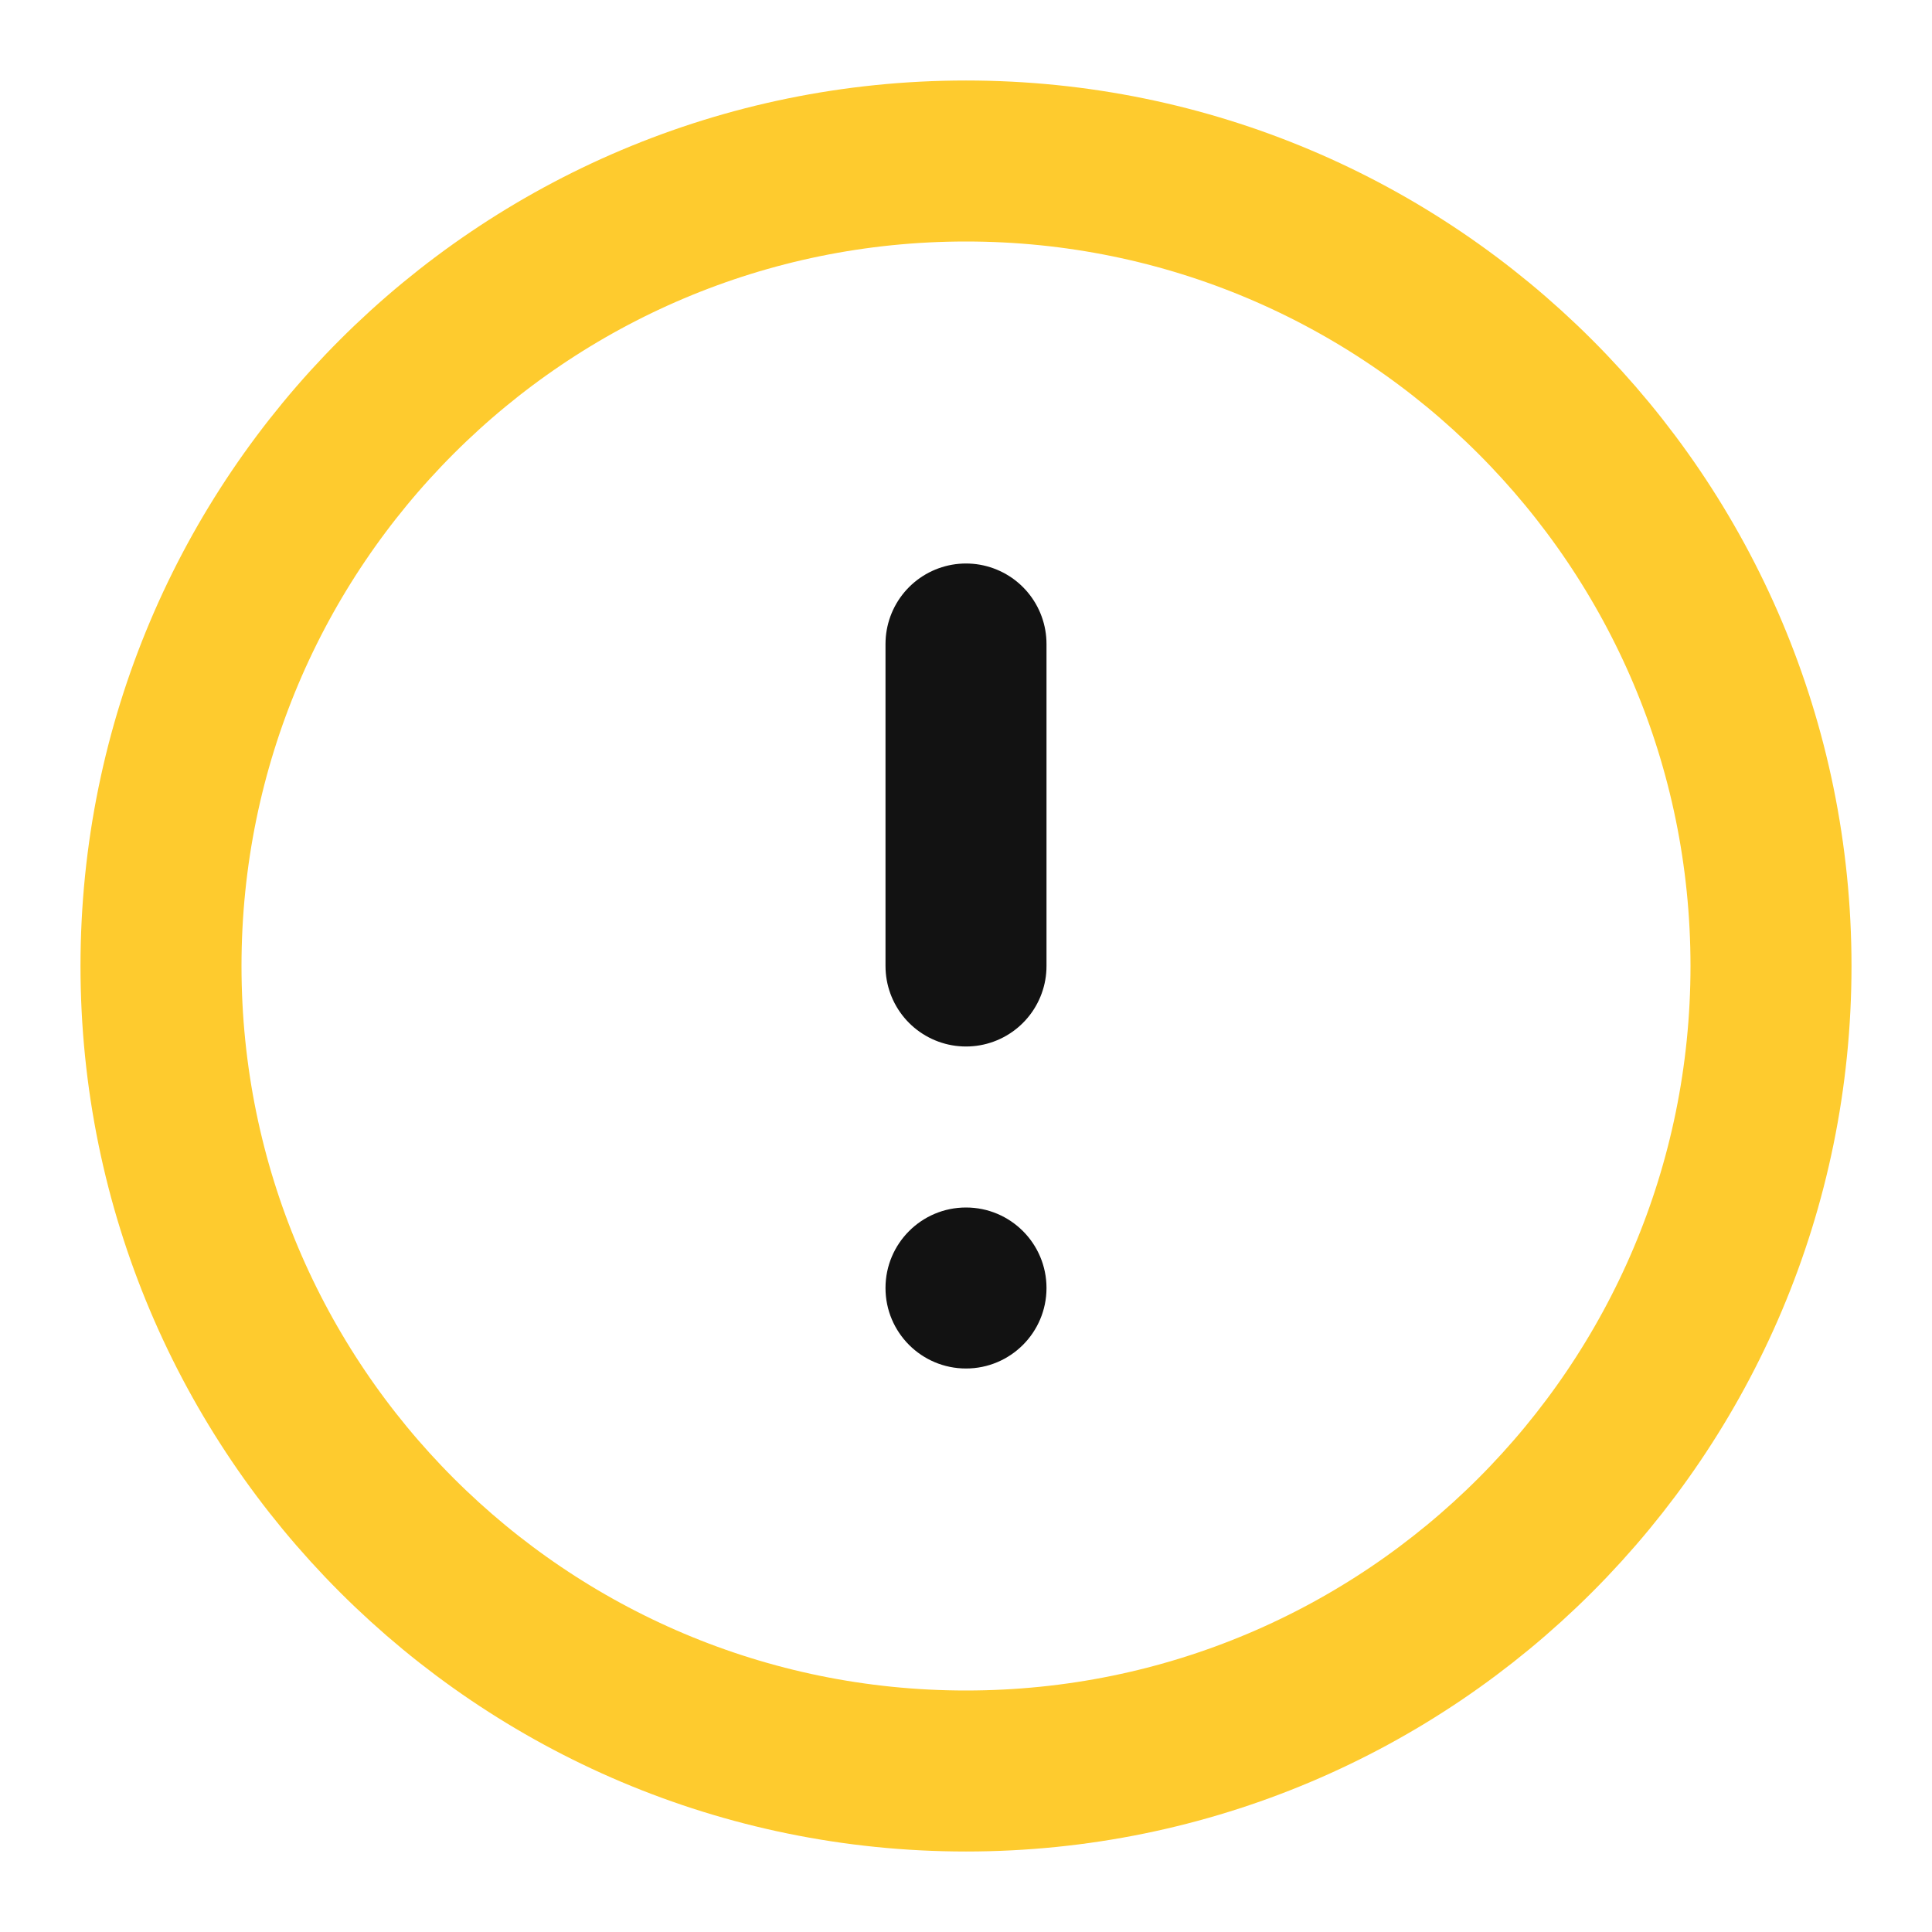
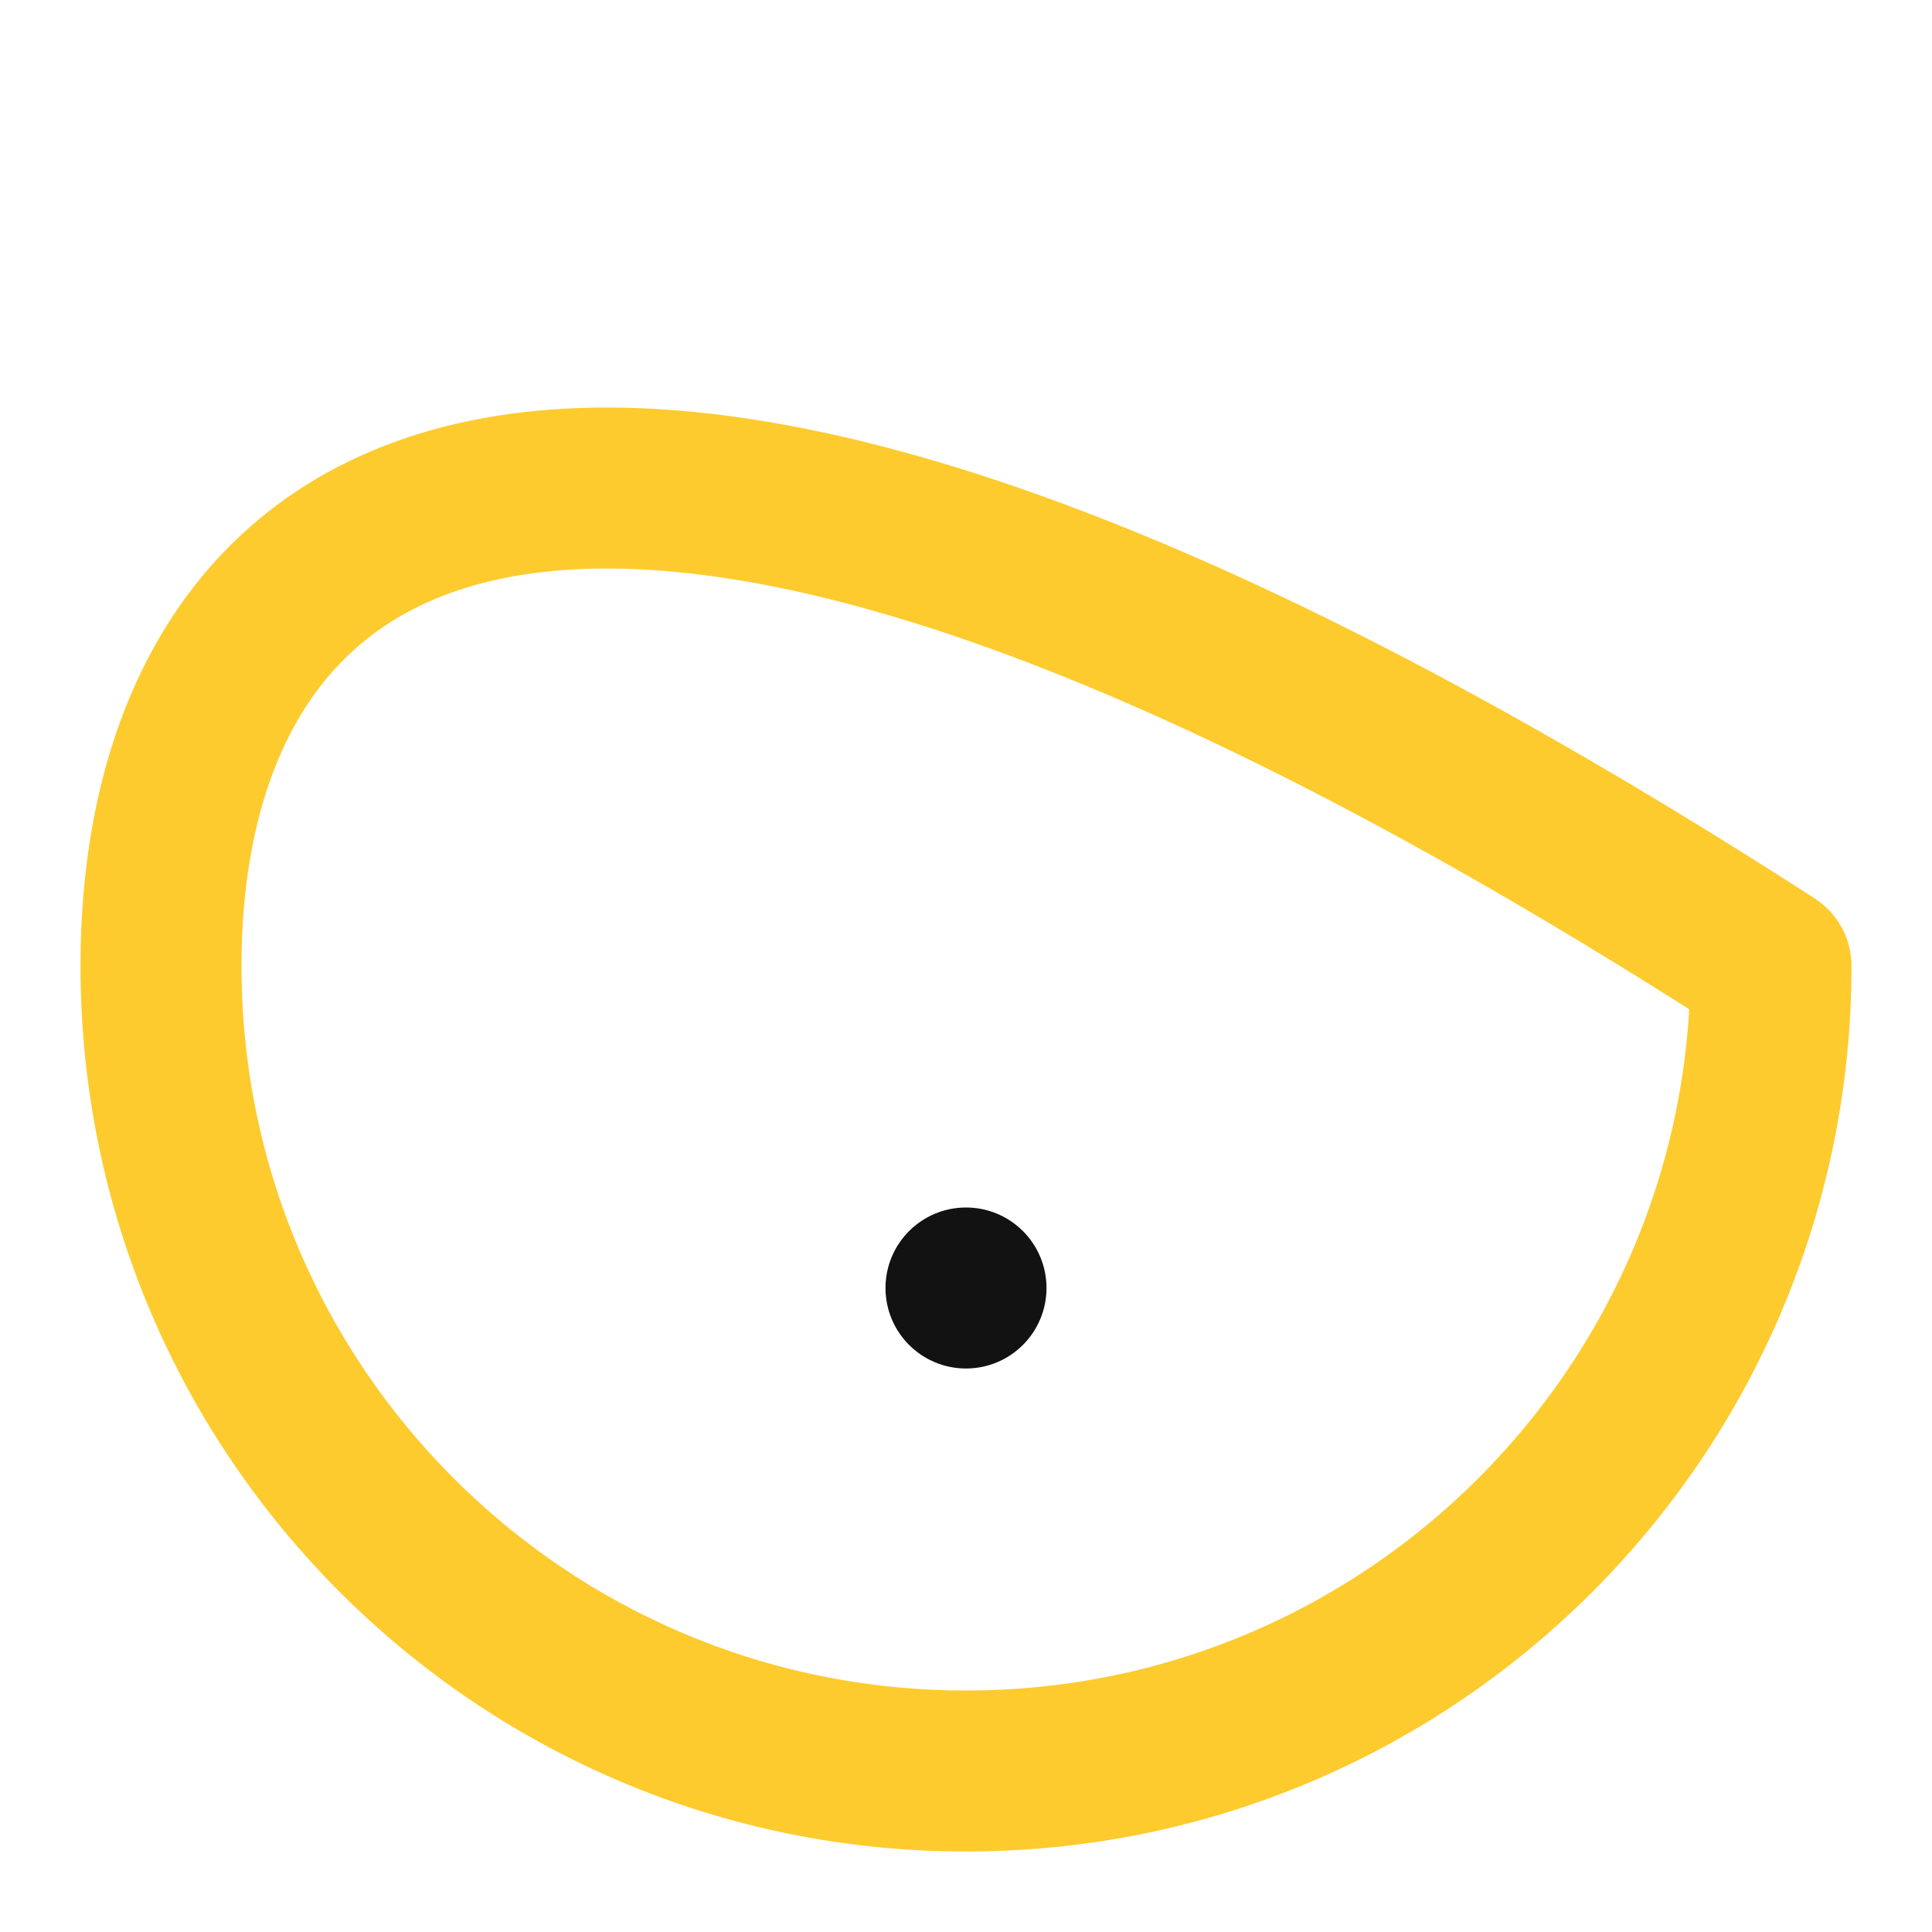
<svg xmlns="http://www.w3.org/2000/svg" width="24" height="24" viewBox="0 0 24 24" fill="none">
-   <path d="M12 22C17.523 22 22 17.523 22 12C22 6.477 17.523 2 12 2C6.477 2 2 6.477 2 12C2 17.523 6.477 22 12 22Z" stroke="#FECB2E" stroke-width="2" stroke-linecap="round" stroke-linejoin="round" />
-   <path d="M12 8V12" stroke="#121212" stroke-width="2" stroke-linecap="round" stroke-linejoin="round" />
+   <path d="M12 22C17.523 22 22 17.523 22 12C6.477 2 2 6.477 2 12C2 17.523 6.477 22 12 22Z" stroke="#FECB2E" stroke-width="2" stroke-linecap="round" stroke-linejoin="round" />
  <circle cx="12" cy="16" r="1" fill="#121212" />
</svg>